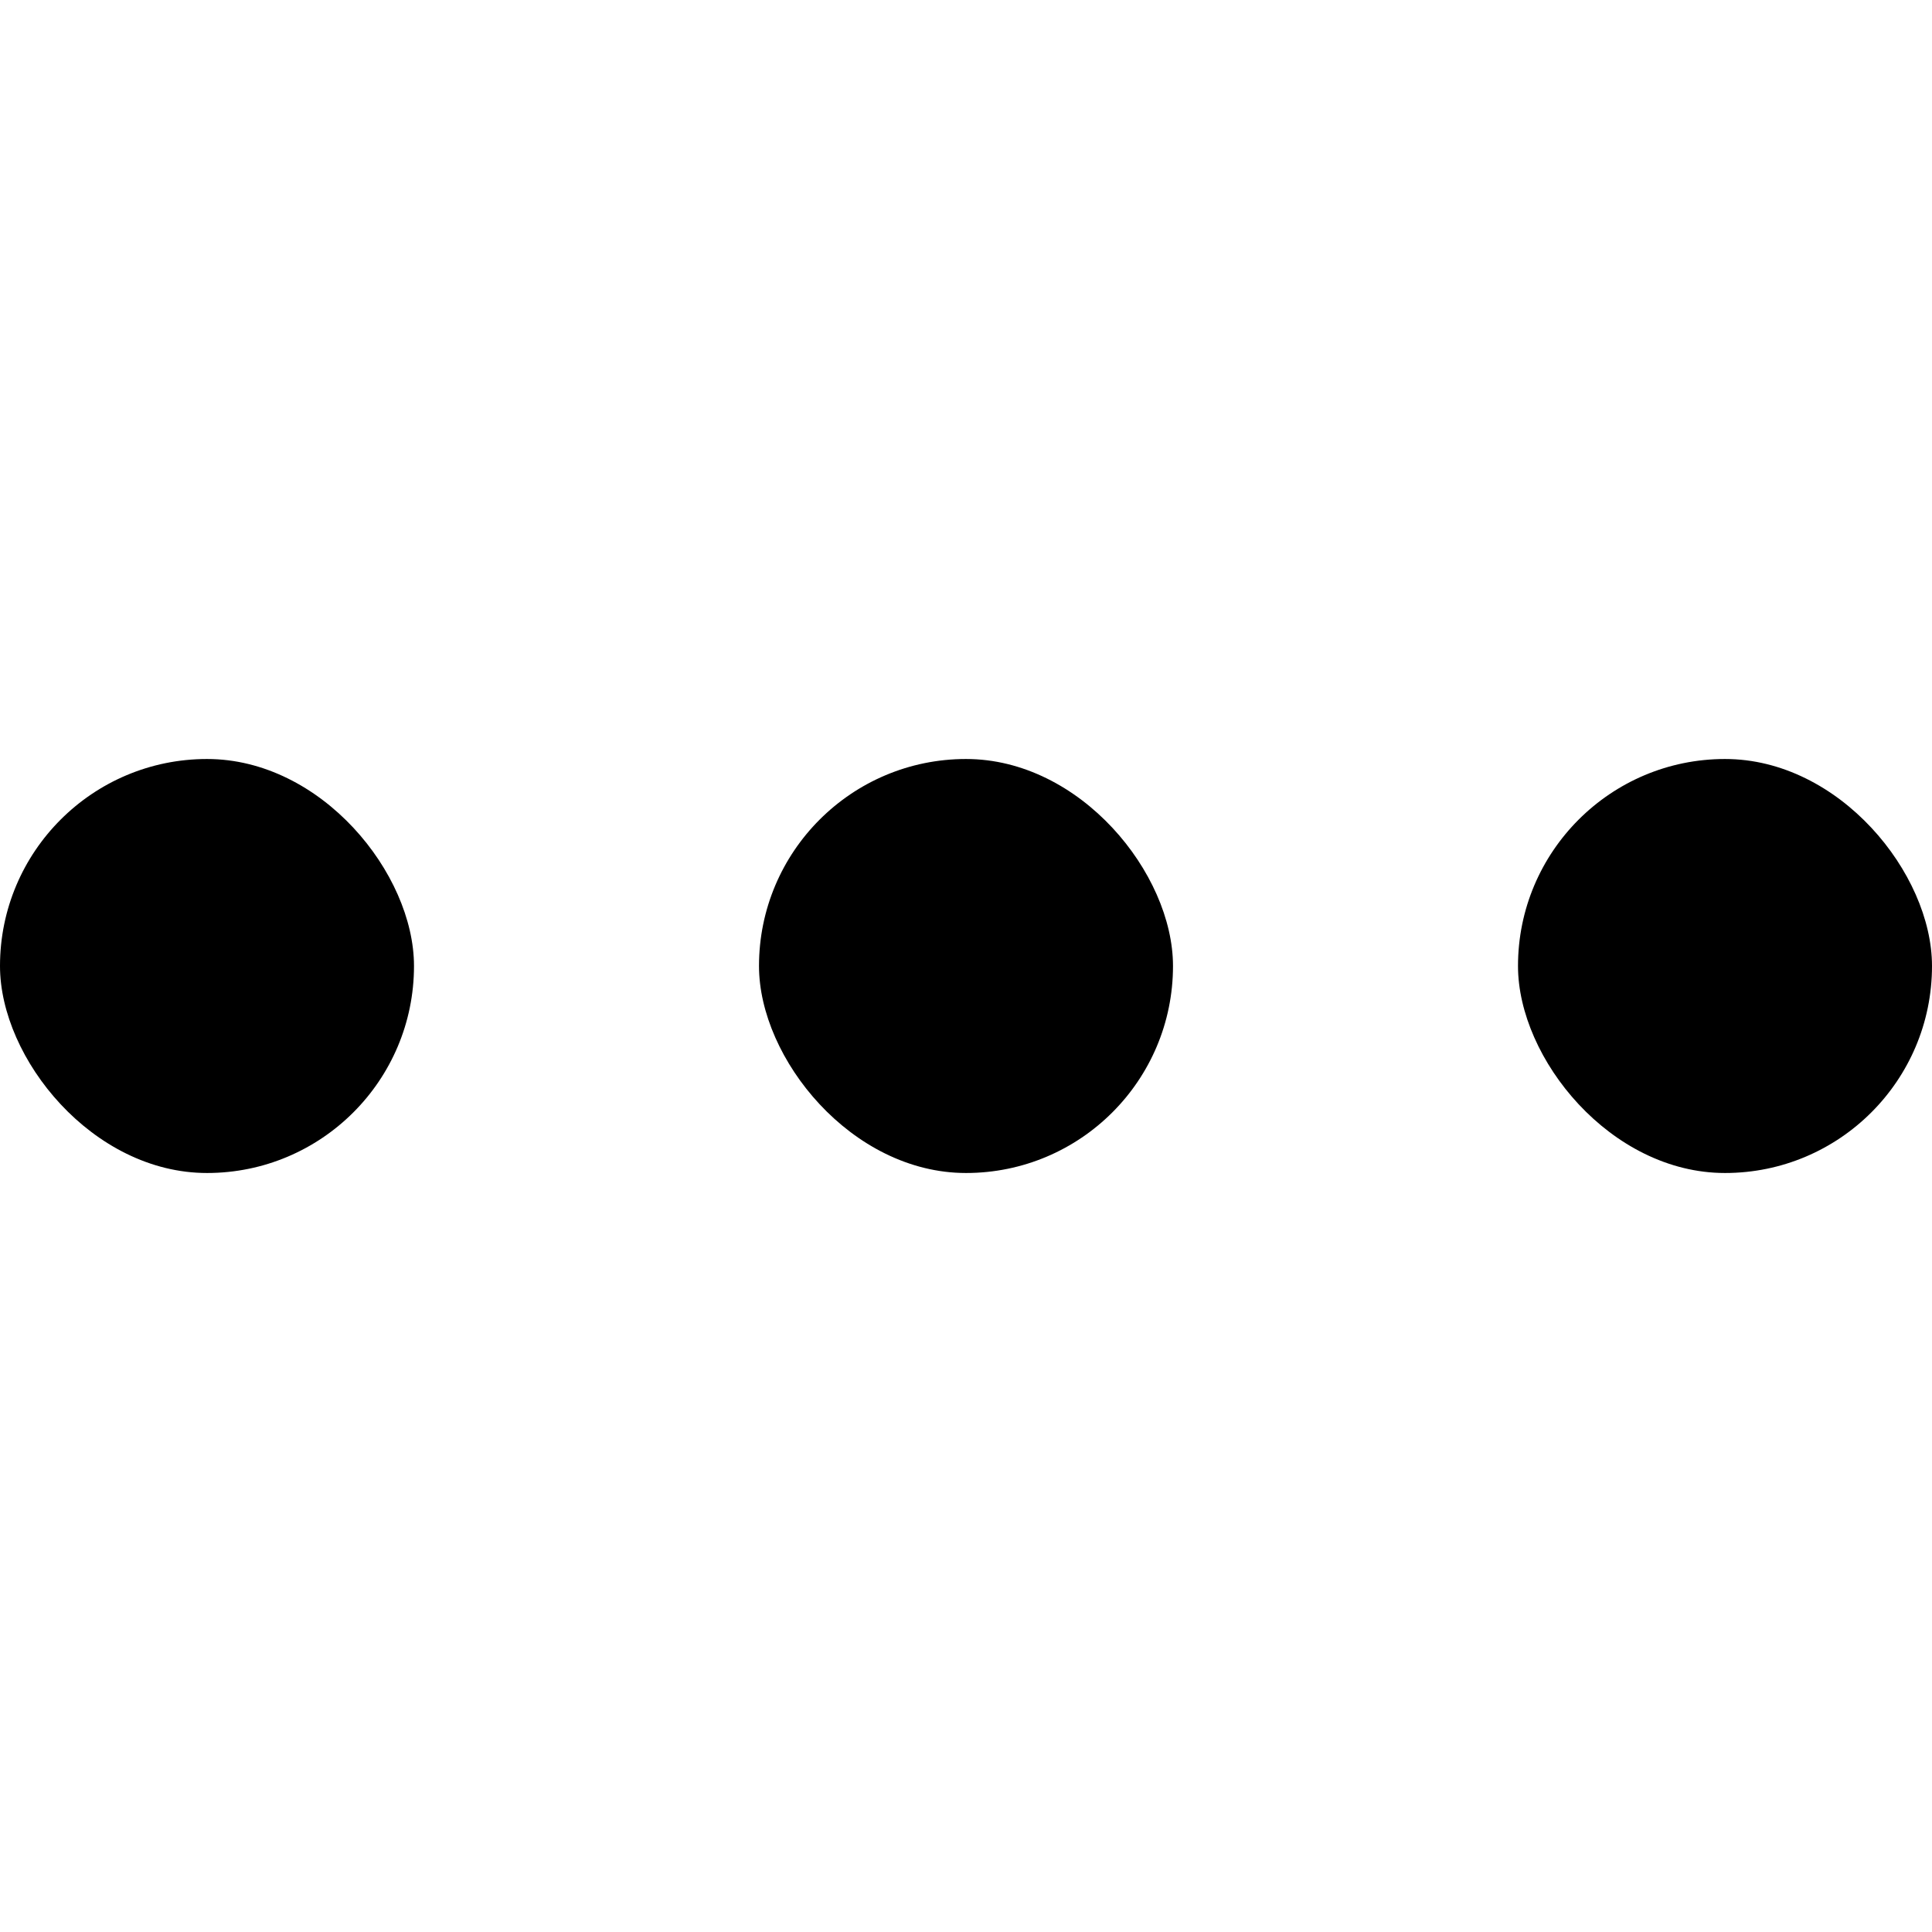
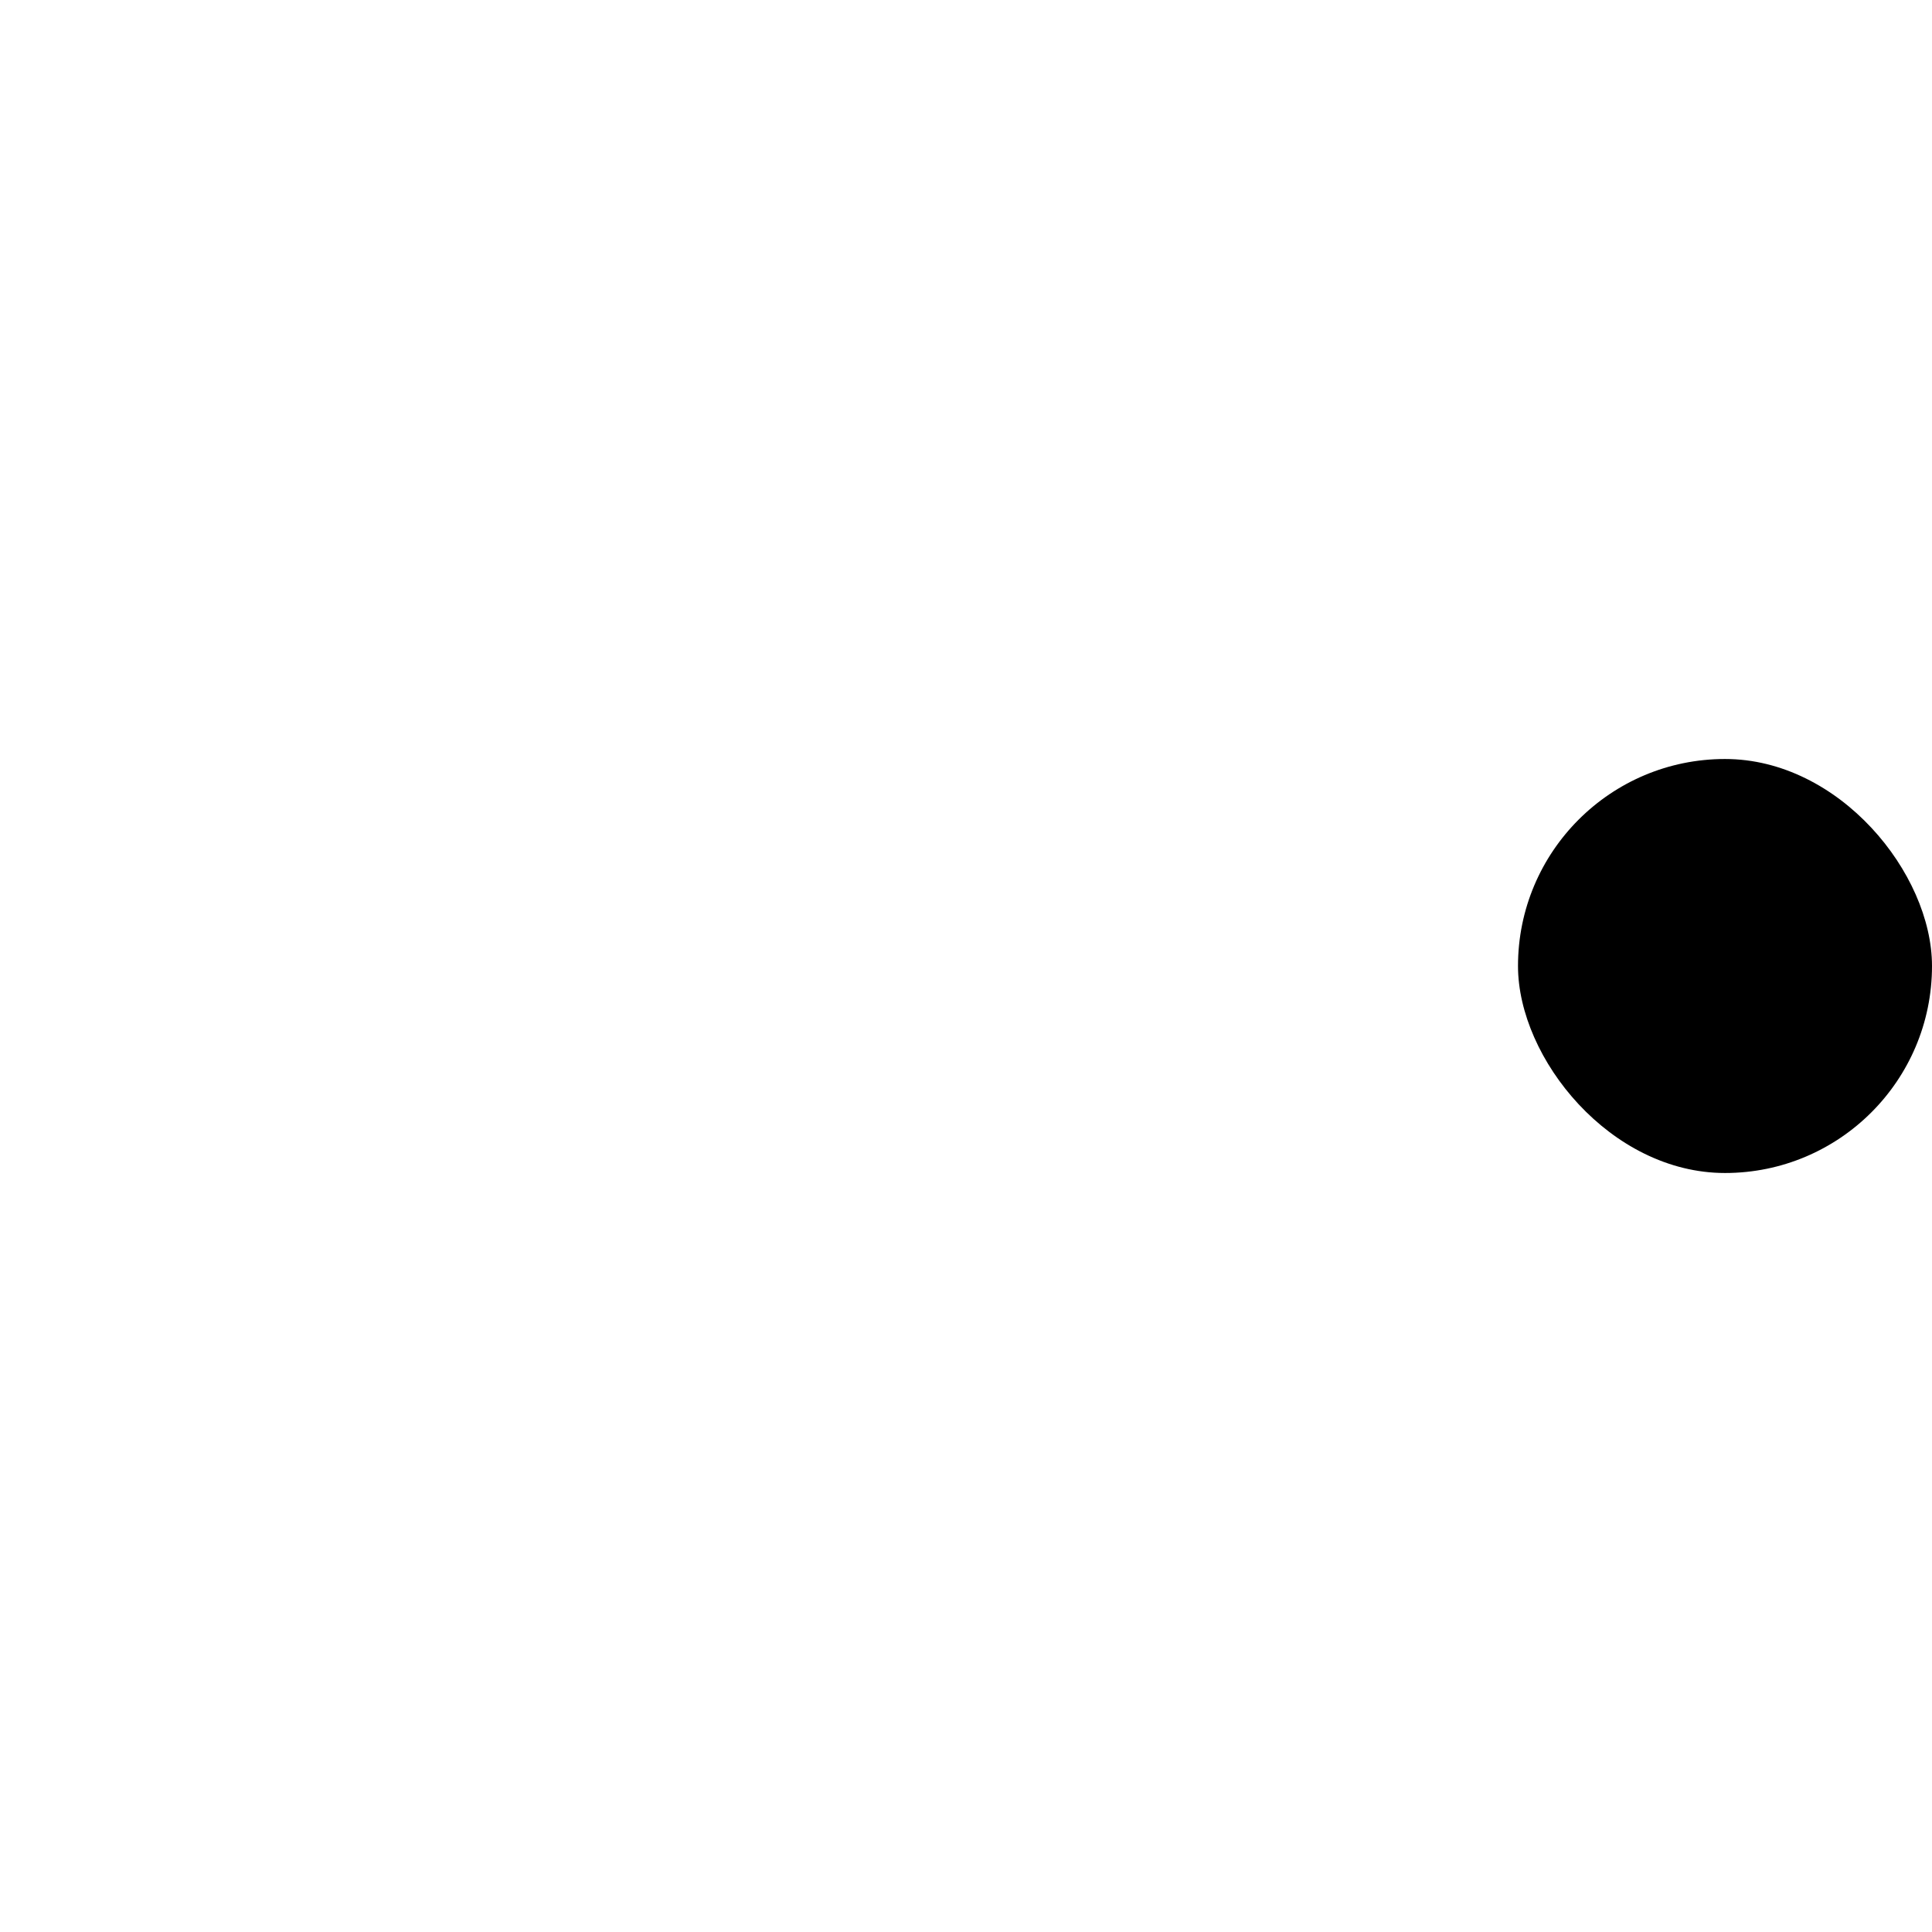
<svg xmlns="http://www.w3.org/2000/svg" width="28" height="28" viewBox="0 0 28 28" fill="none">
-   <rect y="11" width="6" height="6" rx="3" fill="black" />
-   <rect x="11" y="11" width="6" height="6" rx="3" fill="black" />
  <rect x="22" y="11" width="6" height="6" rx="3" fill="black" />
</svg>